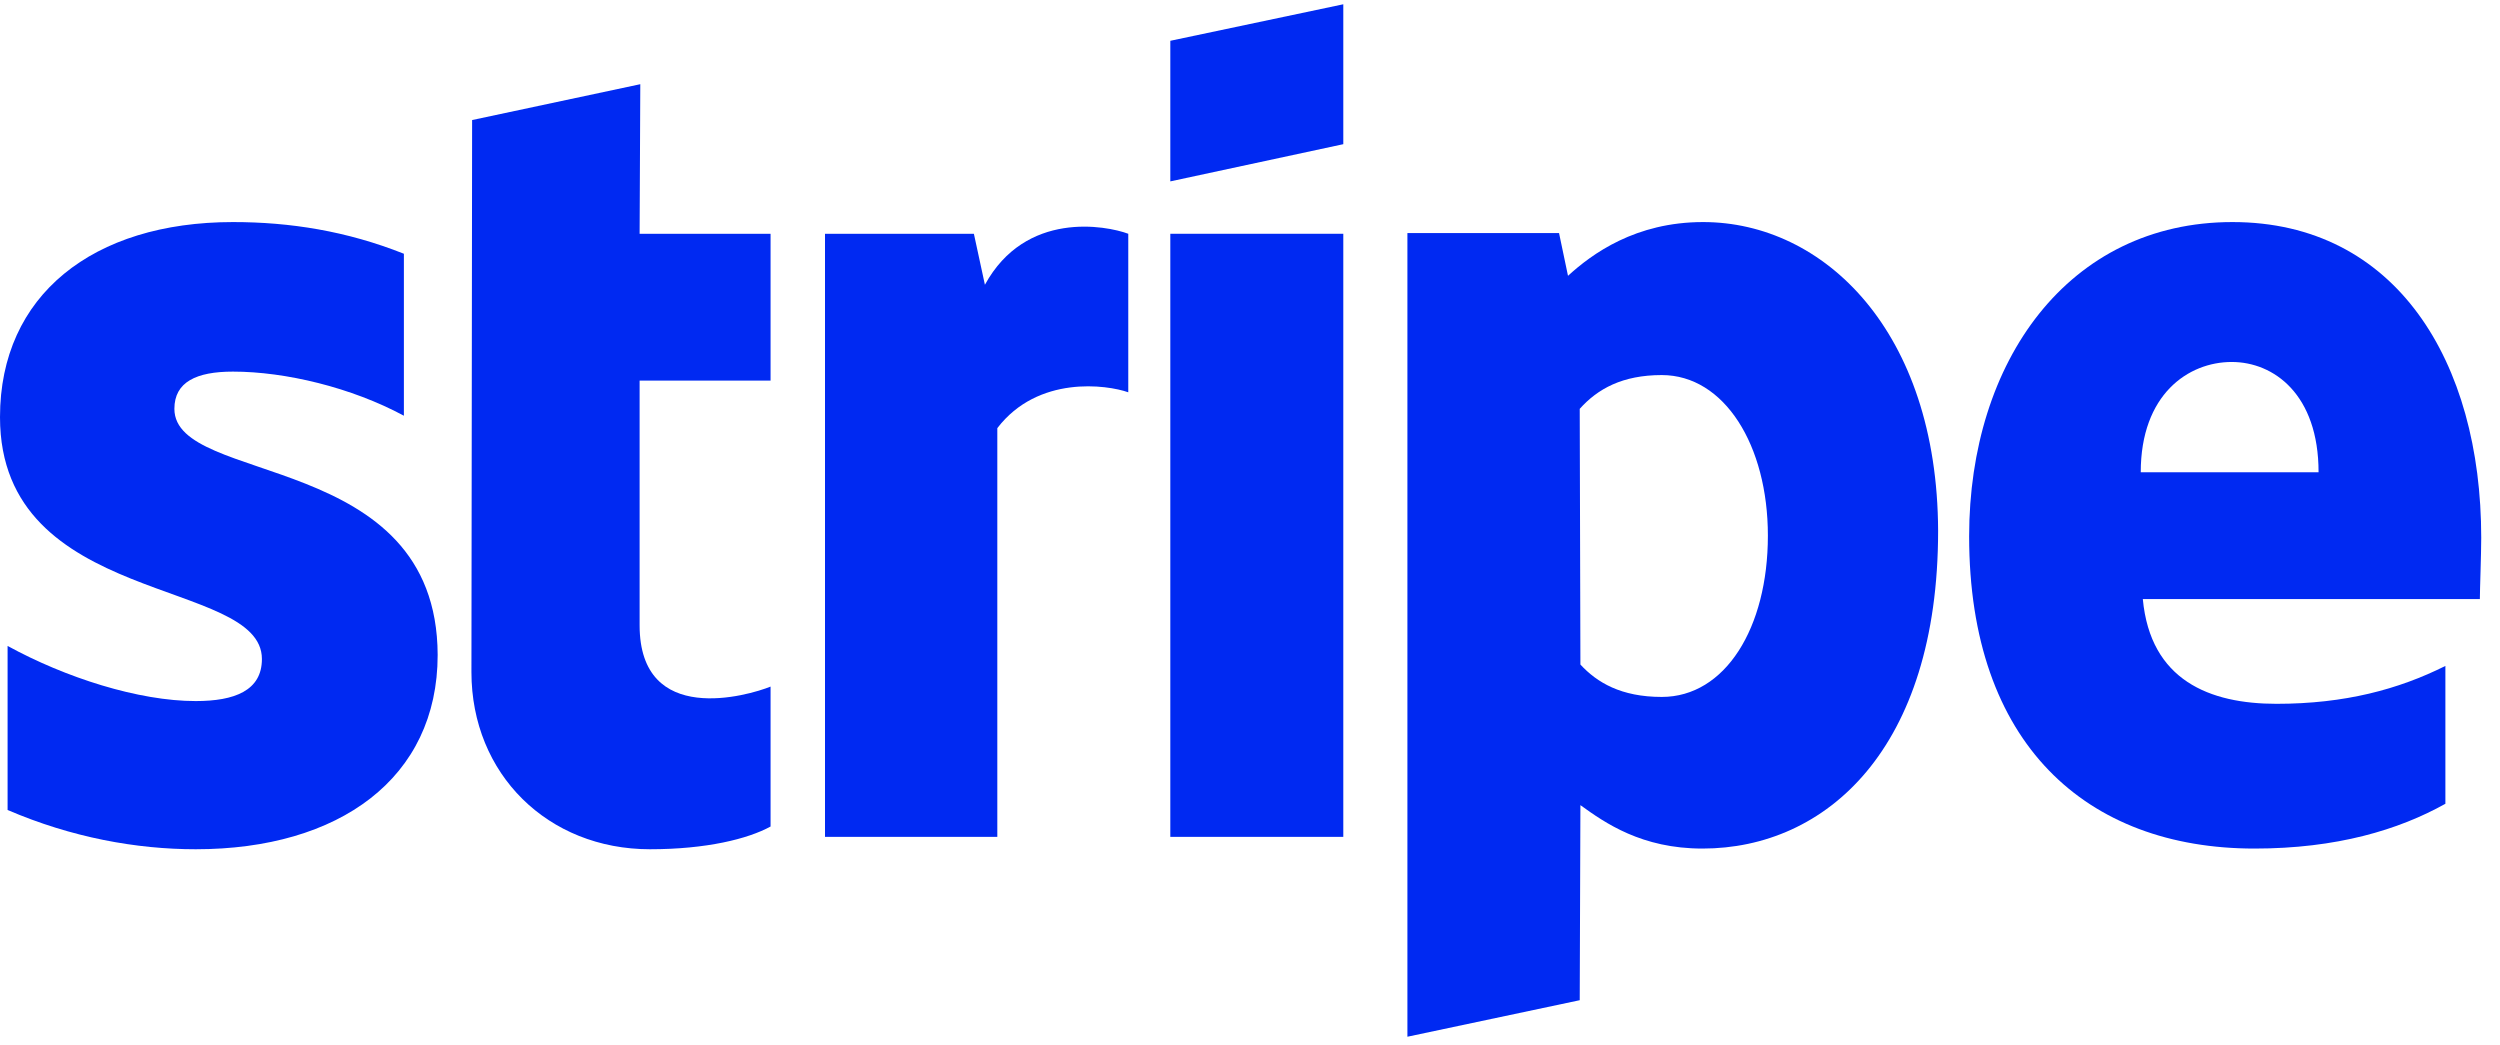
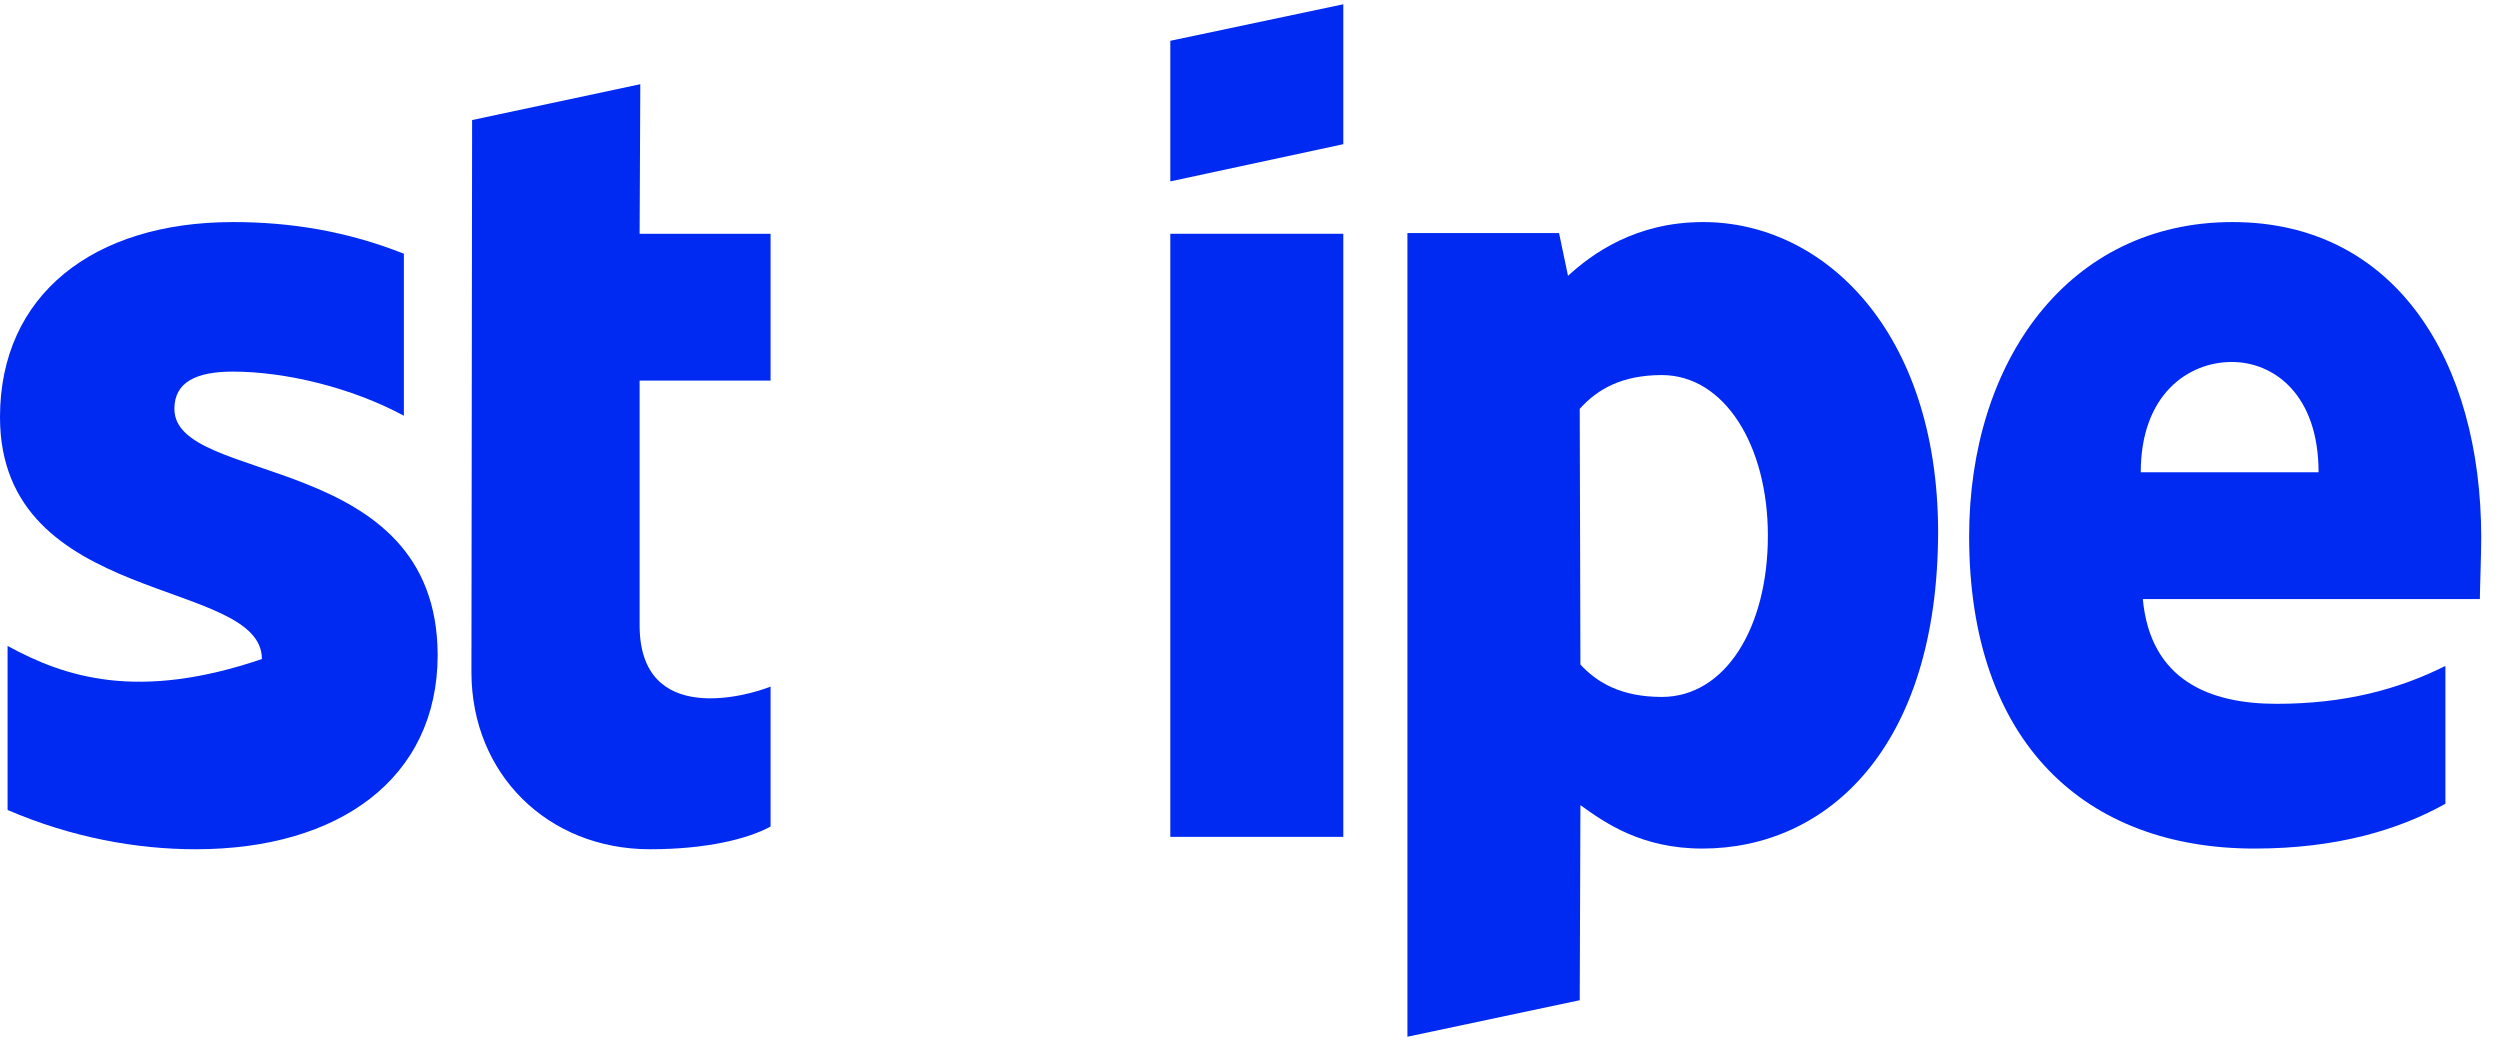
<svg xmlns="http://www.w3.org/2000/svg" width="110" height="46" viewBox="0 0 110 46" fill="none">
  <path fill-rule="evenodd" clip-rule="evenodd" d="M109.174 23.66C109.174 15.896 105.414 9.771 98.227 9.771C91.009 9.771 86.642 15.896 86.642 23.599C86.642 32.727 91.797 37.337 99.197 37.337C102.806 37.337 105.535 36.518 107.597 35.366V29.301C105.535 30.332 103.17 30.968 100.168 30.968C97.226 30.968 94.618 29.937 94.284 26.359H109.114C109.114 25.965 109.174 24.388 109.174 23.66ZM94.193 20.779C94.193 17.352 96.286 15.927 98.196 15.927C100.046 15.927 102.017 17.352 102.017 20.779H94.193Z" fill="#0029F2" />
  <path fill-rule="evenodd" clip-rule="evenodd" d="M74.936 9.771C71.964 9.771 70.054 11.165 68.992 12.136L68.598 10.256H61.926V45.616L69.508 44.009L69.538 35.426C70.63 36.215 72.237 37.337 74.906 37.337C80.334 37.337 85.277 32.97 85.277 23.357C85.247 14.562 80.243 9.771 74.936 9.771ZM73.117 30.665C71.327 30.665 70.266 30.028 69.538 29.24L69.508 17.989C70.296 17.109 71.388 16.503 73.117 16.503C75.876 16.503 77.787 19.596 77.787 23.569C77.787 27.633 75.907 30.665 73.117 30.665Z" fill="#0029F2" />
  <path fill-rule="evenodd" clip-rule="evenodd" d="M51.494 7.981L59.105 6.344V0.188L51.494 1.795V7.981Z" fill="#0029F2" />
  <path d="M59.105 10.286H51.494V36.822H59.105V10.286Z" fill="#0029F2" />
-   <path fill-rule="evenodd" clip-rule="evenodd" d="M43.336 12.53L42.851 10.286H36.3V36.822H43.882V18.838C45.671 16.503 48.704 16.928 49.644 17.261V10.286C48.673 9.922 45.125 9.255 43.336 12.53Z" fill="#0029F2" />
  <path fill-rule="evenodd" clip-rule="evenodd" d="M28.173 3.705L20.773 5.282L20.743 29.574C20.743 34.062 24.109 37.367 28.598 37.367C31.084 37.367 32.904 36.913 33.905 36.367V30.21C32.934 30.605 28.143 32 28.143 27.511V16.746H33.905V10.286H28.143L28.173 3.705Z" fill="#0029F2" />
-   <path fill-rule="evenodd" clip-rule="evenodd" d="M7.673 17.989C7.673 16.806 8.643 16.351 10.25 16.351C12.555 16.351 15.466 17.049 17.771 18.292V11.165C15.254 10.165 12.767 9.771 10.25 9.771C4.094 9.771 0 12.985 0 18.353C0 26.723 11.524 25.389 11.524 28.997C11.524 30.392 10.311 30.847 8.613 30.847C6.096 30.847 2.881 29.816 0.334 28.421V35.639C3.154 36.852 6.005 37.367 8.613 37.367C14.921 37.367 19.257 34.244 19.257 28.815C19.227 19.778 7.673 21.385 7.673 17.989Z" fill="#0029F2" />
+   <path fill-rule="evenodd" clip-rule="evenodd" d="M7.673 17.989C7.673 16.806 8.643 16.351 10.25 16.351C12.555 16.351 15.466 17.049 17.771 18.292V11.165C15.254 10.165 12.767 9.771 10.25 9.771C4.094 9.771 0 12.985 0 18.353C0 26.723 11.524 25.389 11.524 28.997C6.096 30.847 2.881 29.816 0.334 28.421V35.639C3.154 36.852 6.005 37.367 8.613 37.367C14.921 37.367 19.257 34.244 19.257 28.815C19.227 19.778 7.673 21.385 7.673 17.989Z" fill="#0029F2" />
</svg>